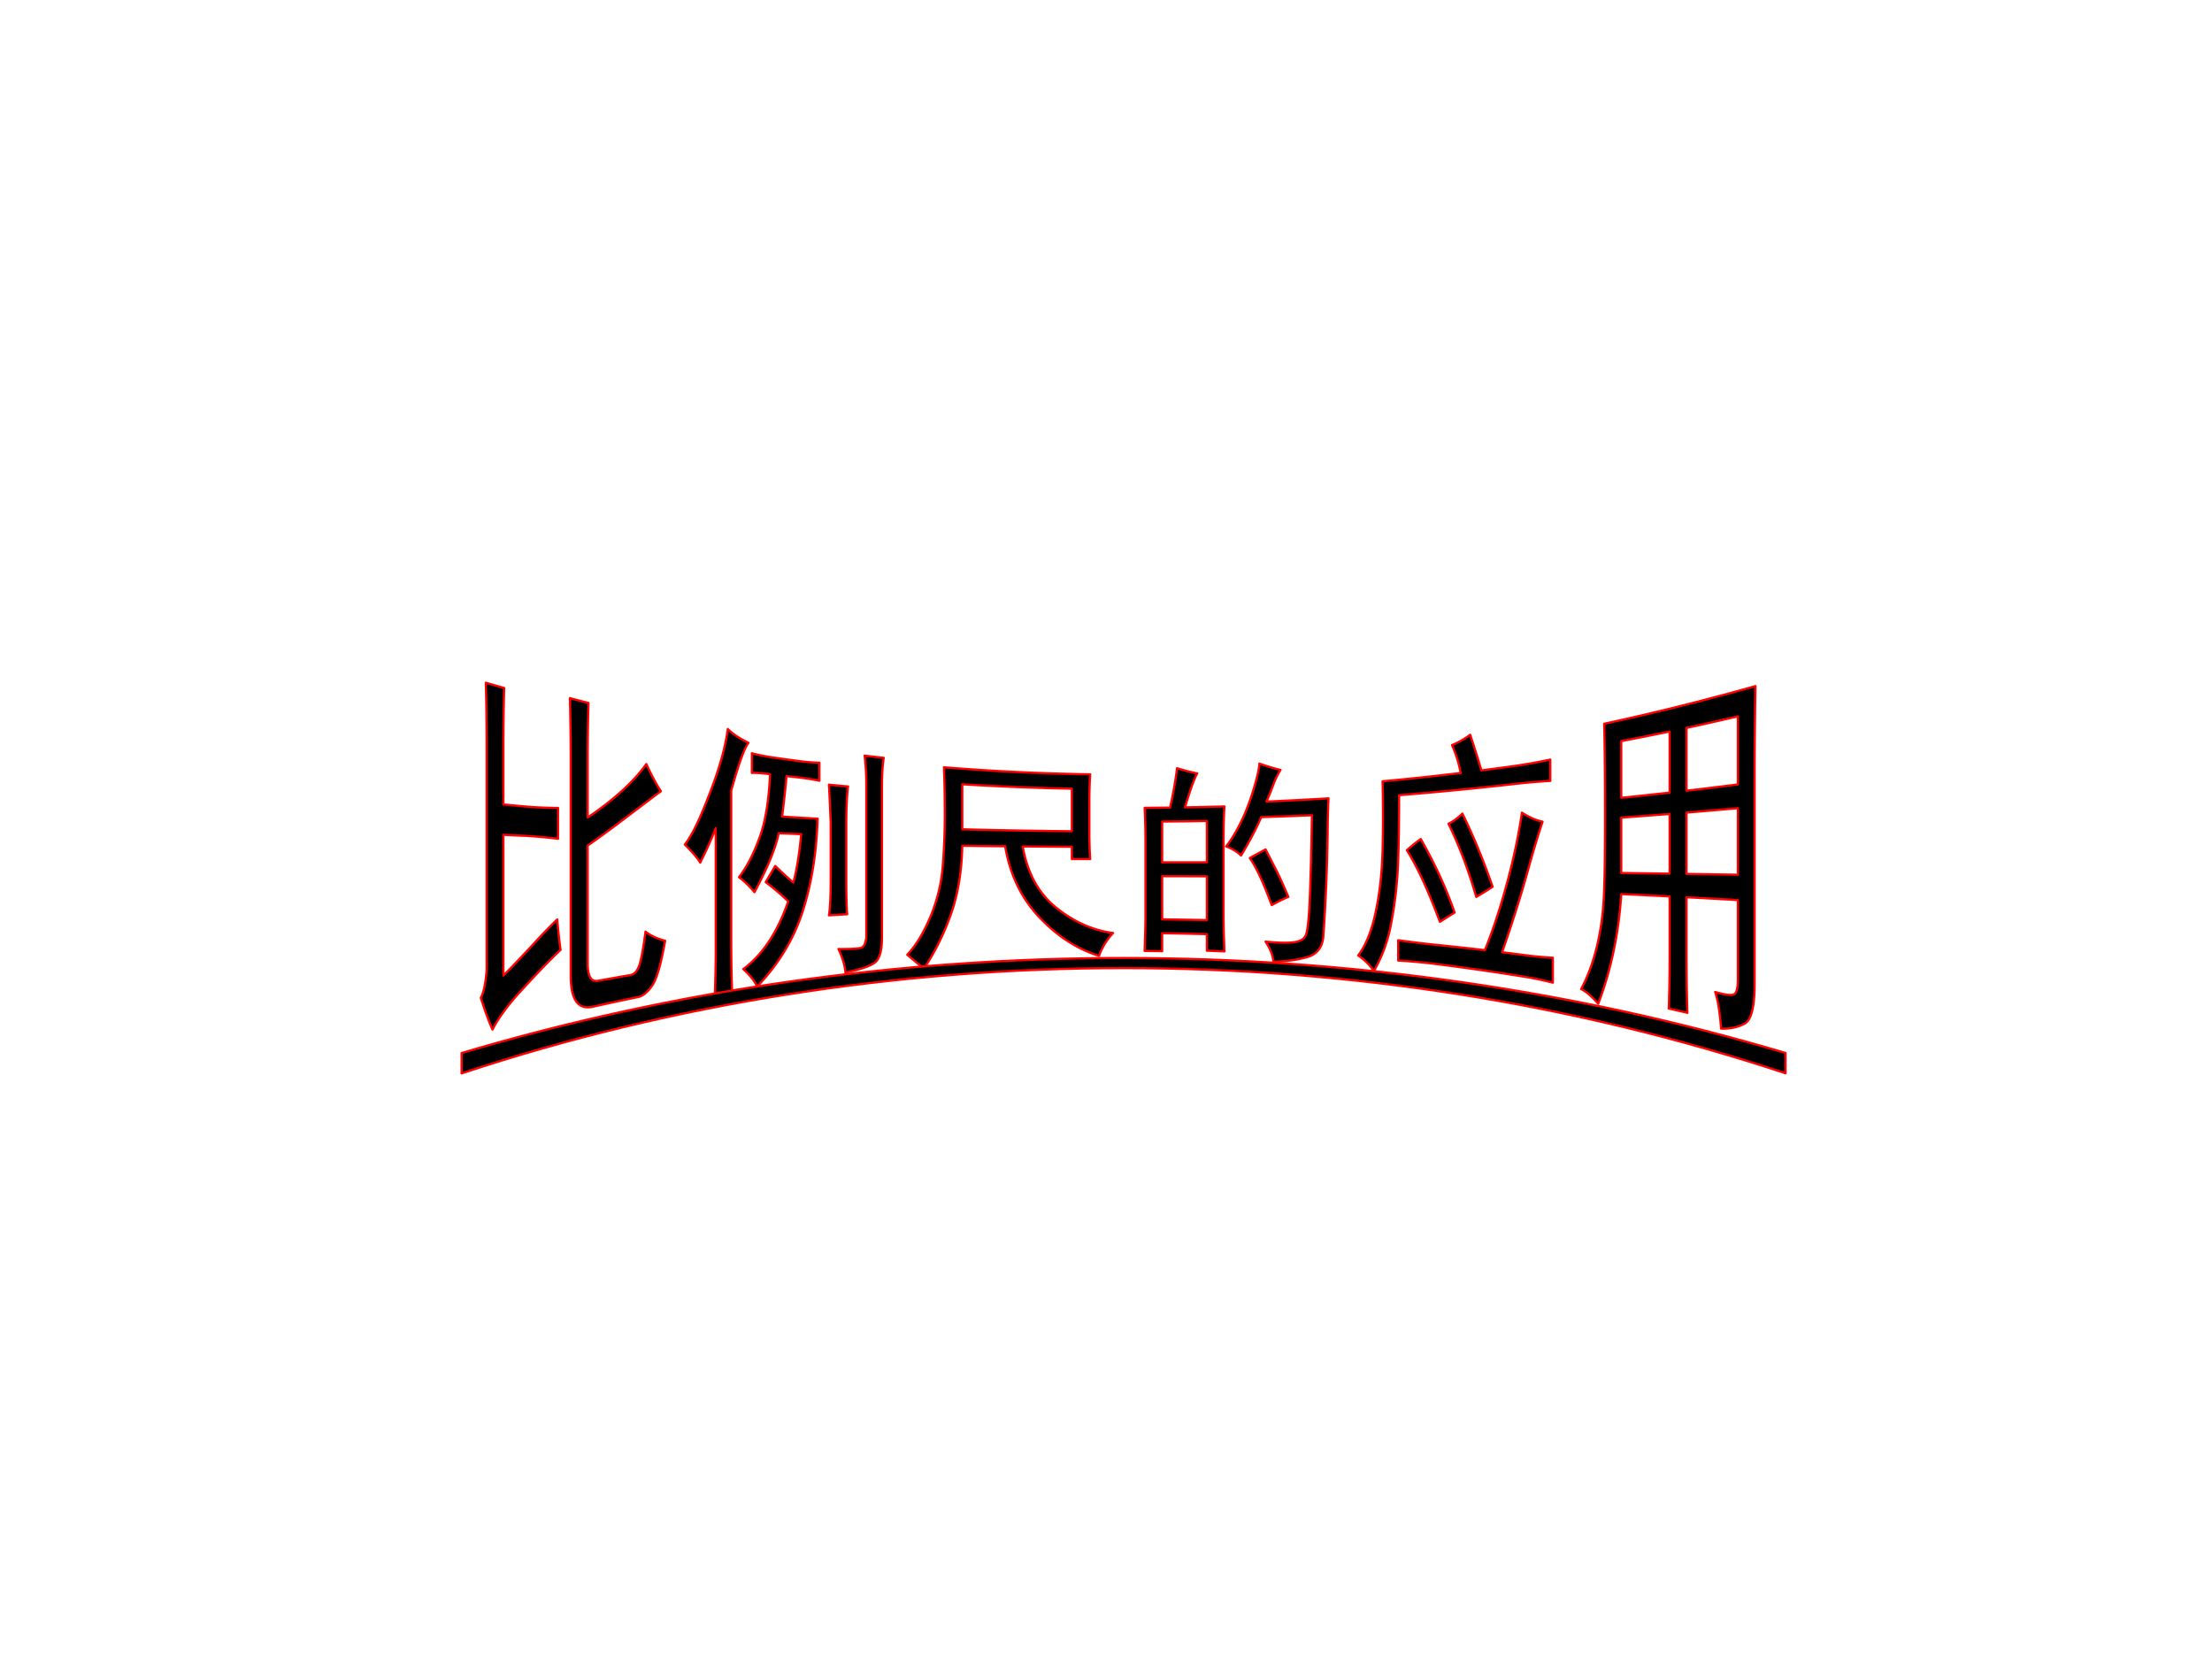
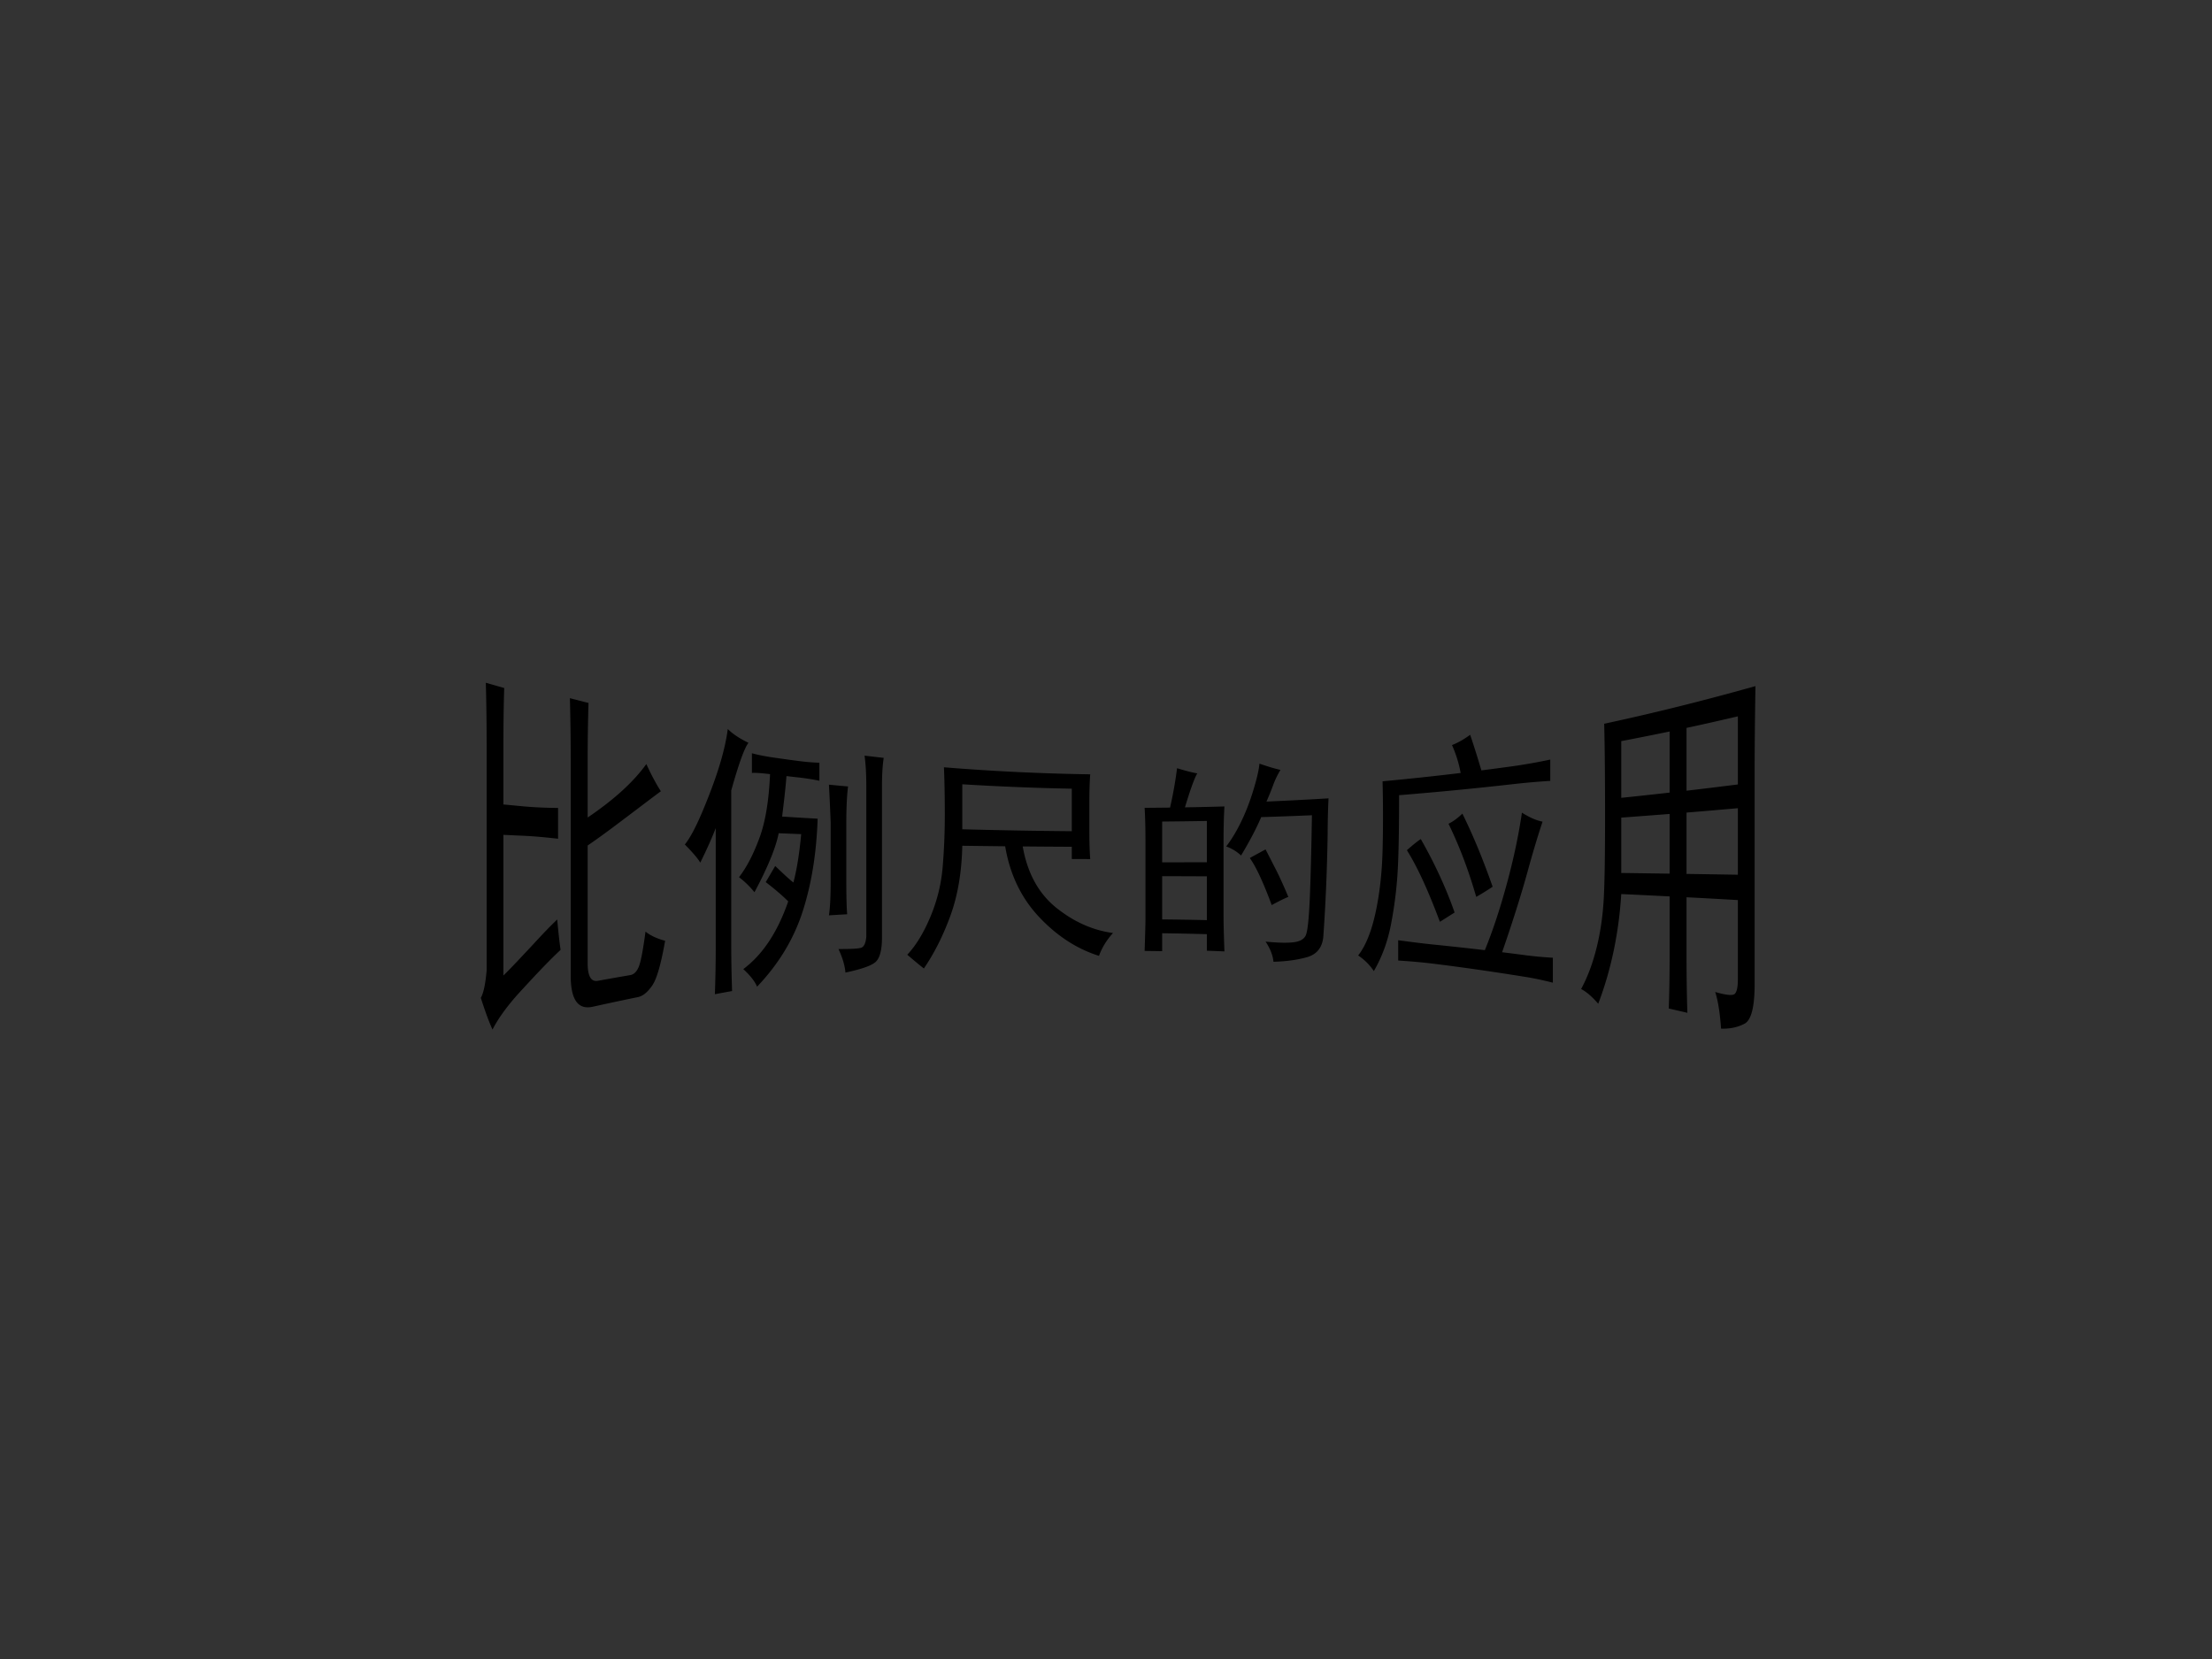
<svg xmlns="http://www.w3.org/2000/svg" width="960" height="720" viewBox="0 0 720 540">
  <rect x="0" y="0" width="720" height="540" fill="#333333" stroke="none" />
  <g data-name="P">
    <clipPath id="a">
-       <path fill-rule="evenodd" d="M0 540h720V0H0Z" />
-     </clipPath>
+       </clipPath>
    <g clip-path="url(#a)">
-       <path fill="#fff" fill-rule="evenodd" d="M0 540h720V0H0Z" />
-     </g>
+       </g>
  </g>
  <g data-name="P">
    <path fill-rule="evenodd" d="M378.28 285.19v14.07c4.85.05 9.71.13 14.56.24v-14.26c-4.85-.02-9.71-.04-14.56-.05Zm33.66-8.71c1.15 2.22 2.28 4.45 3.42 6.68 1.15 2.25 2.47 5.17 3.99 8.78-1.33.53-3.13 1.42-5.41 2.66-1.33-3.57-2.56-6.6-3.71-9.1-1.14-2.5-2.27-4.57-3.42-6.22 1.34-.74 3.05-1.67 5.13-2.8Zm50.52-3.37c5.01 8.78 8.56 16.87 11.01 23.92-1.32.81-2.9 1.84-4.79 3.02-3.75-10.06-7.29-17.82-10.74-23.31 1.71-1.51 3.2-2.74 4.52-3.63Zm86.5-8.62v19.97c5.59.08 11.15.17 16.71.26v-21.65c-5.56.48-11.12.98-16.71 1.42Zm-21.25 1.64v18.02c5.26.07 10.51.15 15.75.22v-19.43c-5.24.4-10.49.81-15.75 1.19Zm-32.33-1.61c2.45 1.53 4.67 2.55 6.72 2.92-1.88 5.66-3.46 11.11-4.9 16.34-1.42 5.17-4.05 14.03-8.27 26.17 2.62.32 5.24.66 7.85 1 2.61.34 5.5.61 8.67.79v8.12c-3.16-.8-6.06-1.42-8.67-1.84-9.99-1.61-20.02-3.07-30.08-4.32-3.2-.4-7.06-.76-11.59-1.05v-6.61c4.34.59 8.2 1.08 11.59 1.42 5.55.56 11.09 1.17 16.62 1.81 2.86-6.99 5.27-14.57 7.44-22.66 2.2-8.23 3.68-15.64 4.62-22.09Zm-19.38.3c3.84 7.78 7.03 15.77 9.85 23.81a92.27 92.27 0 0 1-5.34 3.31c-2.27-7.89-5.17-15.9-9.02-23.81 1.51-.74 3.01-1.85 4.51-3.31Zm-97.72 2.59v13.27c4.85 0 9.71-.01 14.56-.01v-13.45c-4.85.09-9.71.15-14.56.19Zm-108.46-12c2.07.2 4.14.4 6.22.58-.38 2.91-.57 7-.57 12.26v18.31c0 5.05.09 8.72.28 11.03-1.98.11-3.96.23-5.93.35.37-2.38.56-6.03.56-10.96v-19.3c-.19-4.94-.38-9.03-.56-12.27Zm43.4-.13v14.65c11.87.32 23.75.53 35.65.63v-13.84c-11.9-.23-23.78-.71-35.65-1.44Zm235.74-18.35v20.44c5.59-.64 11.15-1.34 16.71-2.03v-22.17c-5.56 1.29-11.12 2.57-16.71 3.76Zm-21.25 4.3v18.46c5.26-.53 10.51-1.12 15.75-1.7V238.1c-5.24 1.08-10.49 2.14-15.75 3.13Zm-282.97 3.95c1.88.52 4.31 1.01 7.31 1.44 2.44.35 4.88.69 7.32 1.01 2.82.38 5.27.58 7.34.63v5.87c-2.07-.43-4.33-.79-6.77-1.07-1.32-.14-2.63-.29-3.95-.45-.19 2.7-.65 7.09-1.41 13.18 3.85.24 7.71.48 11.56.69-.38 11.32-2.02 21.4-4.93 30.36-2.98 9.14-7.94 17.13-14.78 24.32-.75-1.77-2.25-3.66-4.49-5.72 6.32-4.72 11.16-12.04 14.62-22.04-1.71-1.73-4.13-3.83-7.32-6.28 1.13-1.88 2.14-3.64 3.09-5.25 2.82 2.72 4.78 4.51 5.92 5.38 1.13-4.28 1.96-9.52 2.53-15.74l-7.32-.3c-.96 4.79-3.57 11.12-7.88 19.2-1.51-1.83-3.17-3.49-5.04-4.88 2.62-3.39 4.82-7.75 6.73-12.99 1.89-5.18 3-12.02 3.38-20.56-2.82-.34-4.78-.48-5.91-.39v-6.41Zm277.42-9.6c16.56-3.55 32.97-7.68 49.24-12.25-.18 10.29-.27 19.49-.27 27.6v69.35c0 7.41-1.08 11.76-3.28 12.93-2.18 1.16-4.73 1.71-7.65 1.61-.36-5.1-.98-9.09-1.91-11.93 3.66 1.05 5.78 1.27 6.43.55.65-.71.95-2.29.95-4.7v-25.77c-5.56-.31-11.12-.63-16.71-.91v18.53c0 6.97.09 13.33.28 19.08-2.02-.47-4.04-.94-6.06-1.4.19-5.2.28-11.19.28-17.98v-18.51c-5.24-.26-10.49-.53-15.75-.76-.76 12.22-3.14 24.26-7.49 35.7-2.04-2.35-3.89-3.94-5.57-4.79 2.26-4.18 3.93-8.85 5.15-13.9 1.23-5.11 1.94-10.33 2.22-15.6.29-5.28.42-14.21.42-26.77 0-12.56-.09-22.59-.28-30.08Zm-214.91 14.17c15.83 1.29 31.72 2.05 47.61 2.29-.19 2.65-.28 5.66-.28 9.02v9.81c0 3.18.09 6.1.28 8.75-2 0-3.99-.01-5.99-.01v-3.99c-5.33-.02-10.66-.06-15.98-.11 1.51 8.67 5.17 15.36 10.98 20.01 5.8 4.63 11.95 7.31 18.42 8.17-2.1 2.3-3.62 4.79-4.57 7.44-7.04-2.21-13.53-6.34-19.41-12.56-5.92-6.26-9.61-14-11.13-23.11-4.65-.05-9.31-.11-13.96-.17-.19 8.64-1.48 16.18-3.84 22.69-2.39 6.58-5.29 12.32-8.67 17.26-1.52-1.21-3.32-2.7-5.4-4.48 2.83-3 5.33-7.11 7.53-12.35 2.17-5.18 3.5-10.52 3.98-16.06.47-5.53.71-11.24.71-17.15 0-5.9-.1-11.05-.28-15.45Zm-149.12-27.52c2 .58 3.99 1.15 5.99 1.71-.18 5.49-.27 12.24-.27 20.22v17.69c2.18.2 4.37.42 6.56.62 3.46.31 7.21.48 11.24.52v10.02c-4.03-.46-7.78-.81-11.24-.97-2.19-.09-4.38-.2-6.56-.3v45.8c2.93-2.88 5.46-5.65 7.79-8.11 2.31-2.43 5.41-5.98 9.73-10.14.38 4.1.72 7.4 1.1 9.89-4.31 4.03-8.55 8.62-13.02 13.47-4.57 4.95-7.5 9.24-9.14 12.47-1.3-2.85-2.52-6.31-3.81-10.32.92-1.62 1.52-4.61 1.9-8.95v-71.62c0-8.56-.09-15.88-.27-22Zm123.28 23.73c2.08.25 4.16.49 6.24.72-.38 2.39-.57 5.5-.57 9.34v49.13c0 4.25-.76 6.95-2.27 8.13-1.51 1.18-4.72 2.25-9.62 3.29-.19-2.29-.95-4.84-2.27-7.67 3.96.03 6.42-.11 7.36-.4.94-.3 1.51-1.48 1.7-3.55V255.9c0-3.91-.19-7.22-.57-9.94Zm-95.91-18.71c2.02.53 4.04 1.05 6.06 1.56-.19 6.33-.28 12.38-.28 18.16v19.13c8.63-5.84 14.93-11.6 19.1-17.4 1.5 3.25 3.03 6.23 4.73 8.85-2.25 1.64-5.41 4.07-9.58 7.21-4.23 3.19-8.89 6.78-14.25 10.45v38.27c0 4.26 1.1 6.17 3.32 5.77 3.5-.63 7-1.26 10.51-1.85 1.3-.22 2.26-1.23 2.92-3.02.65-1.77 1.32-5.5 2.08-11.15 1.49 1.22 3.6 2.25 6.39 2.99-1.33 7.47-2.68 12.33-4.17 14.51-1.5 2.2-3.06 3.5-4.72 3.83-4.9 1-9.79 2.05-14.67 3.13-4.78 1.06-7.17-2.27-7.17-10.06v-69.72c0-6.86-.09-13.74-.27-20.66Zm197.63 22.8c2.67.82 4.86 1.38 6.57 1.68-.95 1.64-2.28 5.33-4 11.06 4.29-.07 8.57-.17 12.85-.29-.19 3.07-.29 6.96-.29 11.66v23.85c0 2.71.1 6.6.29 11.67-1.91-.08-3.81-.16-5.71-.22v-5.39c-4.85-.13-9.71-.24-14.56-.3v5.84c-1.9-.04-3.81-.06-5.71-.08.19-5.64.28-9.17.28-10.58v-24.36c0-4.76-.09-8.65-.28-11.64 2.76-.02 5.52-.05 8.28-.08.95-4.1 1.71-8.37 2.28-12.82Zm26.82-1.49c2.66.93 4.94 1.61 6.84 2.04a28.35 28.35 0 0 0-2.42 5.05c-.67 1.81-1.38 3.56-2.14 5.26 6.74-.29 13.47-.64 20.2-1.05-.19 4.1-.28 7.9-.28 11.41-.19 11.88-.66 23.15-1.43 33.79-.38 3.46-2.17 5.64-5.4 6.53-3.22.89-6.83 1.36-10.81 1.46-.19-2.06-1.04-4.26-2.57-6.56 3.8.38 6.79.47 8.97.23 2.19-.24 3.56-1.01 4.13-2.31.57-1.31.99-5.21 1.28-11.71.28-6.51.52-15.62.71-27.34-5.5.24-11 .44-16.51.61-1.52 3.55-3.69 7.73-6.56 12.5-1.33-1.27-2.94-2.26-4.84-2.96 1.71-2.19 3.32-4.85 4.84-7.98 1.53-3.15 2.86-6.58 3.99-10.3 1.15-3.74 1.81-6.63 2-8.67Zm-173.06-11.27c1.49 1.52 3.73 3.03 6.73 4.49-1.32 1.69-3.17 6.84-5.61 15.54v49.53c0 4.9.09 10.14.28 15.73-1.87.34-3.73.68-5.6 1.03.19-5.29.28-10.43.28-15.43v-38.64c-1.14 2.95-2.78 6.7-5.03 11.24-.76-1.28-2.41-3.25-5.03-5.9 2.44-3.02 5.09-8.77 8.24-16.97 3.09-8.02 4.99-14.84 5.74-20.62Zm241.65 1.88c1.32 3.93 2.52 7.79 3.65 11.59 3.38-.43 6.74-.88 10.11-1.34 3.92-.55 8.03-1.27 12.31-2.18v6.94c-4.28.26-8.39.63-12.31 1.08-12.26 1.38-24.56 2.58-36.9 3.57 0 12.39-.19 21.21-.57 26.45-.38 5.22-1.07 10.52-2.12 15.87-1.04 5.32-2.86 10.32-5.53 14.94-1.31-1.99-3.01-3.69-5.1-5.09 2.48-3.19 4.35-7.88 5.67-14.01 1.34-6.19 2.08-12.91 2.27-20.12.19-7.22.19-14.75 0-22.56 8.49-.79 16.97-1.69 25.42-2.71-.57-3.1-1.5-6.13-2.82-9.08 1.88-.73 3.86-1.85 5.92-3.35Z" />
-     <path fill="none" stroke="red" stroke-linejoin="round" stroke-width=".72" d="M378.28 285.19v14.07c4.85.05 9.71.13 14.56.24v-14.26c-4.85-.02-9.71-.04-14.56-.05Zm33.66-8.71c1.15 2.22 2.28 4.45 3.42 6.68 1.15 2.25 2.47 5.17 3.99 8.78-1.33.53-3.13 1.42-5.41 2.66-1.33-3.57-2.56-6.6-3.71-9.1-1.14-2.5-2.27-4.57-3.42-6.22 1.34-.74 3.05-1.67 5.13-2.8Zm50.52-3.37c5.01 8.78 8.56 16.87 11.01 23.92-1.32.81-2.9 1.84-4.79 3.02-3.75-10.06-7.29-17.82-10.74-23.31 1.71-1.51 3.2-2.74 4.52-3.63Zm86.5-8.62v19.97c5.59.08 11.15.17 16.71.26v-21.65c-5.56.48-11.12.98-16.71 1.42Zm-21.25 1.64v18.02c5.26.07 10.51.15 15.75.22v-19.43c-5.24.4-10.49.81-15.75 1.19Zm-32.33-1.61c2.45 1.53 4.67 2.55 6.72 2.92-1.88 5.66-3.46 11.11-4.9 16.34-1.42 5.17-4.05 14.03-8.27 26.17 2.62.32 5.24.66 7.85 1 2.61.34 5.5.61 8.67.79v8.12c-3.16-.8-6.06-1.42-8.67-1.84-9.99-1.61-20.02-3.07-30.08-4.32-3.2-.4-7.06-.76-11.59-1.05v-6.61c4.34.59 8.2 1.08 11.59 1.42 5.55.56 11.09 1.17 16.62 1.81 2.86-6.99 5.27-14.57 7.44-22.66 2.2-8.23 3.68-15.64 4.62-22.09Zm-19.38.3c3.84 7.78 7.03 15.77 9.85 23.81a92.27 92.27 0 0 1-5.34 3.31c-2.27-7.89-5.17-15.9-9.02-23.81 1.51-.74 3.01-1.85 4.51-3.31Zm-97.72 2.59v13.27c4.85 0 9.71-.01 14.56-.01v-13.45c-4.85.09-9.71.15-14.56.19Zm-108.46-12c2.07.2 4.14.4 6.22.58-.38 2.91-.57 7-.57 12.26v18.31c0 5.05.09 8.72.28 11.03-1.98.11-3.96.23-5.93.35.37-2.38.56-6.03.56-10.96v-19.3c-.19-4.94-.38-9.03-.56-12.27Zm43.4-.13v14.65c11.87.32 23.75.53 35.65.63v-13.84c-11.9-.23-23.78-.71-35.65-1.44Zm235.74-18.35v20.44c5.59-.64 11.15-1.34 16.71-2.03v-22.17c-5.56 1.29-11.12 2.57-16.71 3.76Zm-21.25 4.3v18.46c5.26-.53 10.51-1.12 15.75-1.7V238.1c-5.24 1.08-10.49 2.14-15.75 3.13Zm-282.97 3.95c1.88.52 4.31 1.01 7.31 1.44 2.44.35 4.88.69 7.32 1.01 2.82.38 5.27.58 7.34.63v5.87c-2.07-.43-4.33-.79-6.77-1.07-1.32-.14-2.63-.29-3.95-.45-.19 2.7-.65 7.09-1.41 13.18 3.85.24 7.71.48 11.56.69-.38 11.32-2.02 21.4-4.93 30.36-2.98 9.14-7.94 17.13-14.78 24.32-.75-1.77-2.25-3.66-4.49-5.72 6.32-4.72 11.16-12.04 14.62-22.04-1.71-1.73-4.13-3.83-7.32-6.28 1.13-1.88 2.14-3.64 3.09-5.25 2.82 2.72 4.78 4.51 5.92 5.38 1.13-4.28 1.96-9.52 2.53-15.74l-7.32-.3c-.96 4.79-3.57 11.12-7.88 19.2-1.51-1.83-3.17-3.49-5.04-4.88 2.62-3.39 4.82-7.75 6.73-12.99 1.89-5.18 3-12.02 3.38-20.56-2.82-.34-4.78-.48-5.91-.39v-6.41Zm277.42-9.6c16.56-3.55 32.97-7.68 49.24-12.25-.18 10.29-.27 19.49-.27 27.6v69.35c0 7.41-1.08 11.76-3.28 12.93-2.18 1.16-4.73 1.71-7.65 1.61-.36-5.1-.98-9.09-1.91-11.93 3.66 1.05 5.78 1.27 6.43.55.65-.71.95-2.29.95-4.7v-25.77c-5.56-.31-11.12-.63-16.71-.91v18.53c0 6.97.09 13.33.28 19.08-2.02-.47-4.04-.94-6.06-1.4.19-5.2.28-11.19.28-17.98v-18.51c-5.24-.26-10.49-.53-15.75-.76-.76 12.22-3.14 24.26-7.49 35.7-2.04-2.35-3.89-3.94-5.57-4.79 2.26-4.18 3.93-8.85 5.15-13.9 1.23-5.11 1.94-10.33 2.22-15.6.29-5.28.42-14.21.42-26.77 0-12.56-.09-22.59-.28-30.08Zm-214.91 14.17c15.83 1.29 31.72 2.05 47.61 2.29-.19 2.65-.28 5.66-.28 9.02v9.81c0 3.18.09 6.1.28 8.75-2 0-3.99-.01-5.99-.01v-3.99c-5.33-.02-10.66-.06-15.98-.11 1.51 8.67 5.17 15.36 10.98 20.01 5.8 4.63 11.95 7.31 18.42 8.17-2.1 2.3-3.62 4.79-4.57 7.44-7.04-2.21-13.53-6.34-19.41-12.56-5.92-6.26-9.61-14-11.13-23.11-4.65-.05-9.31-.11-13.96-.17-.19 8.64-1.48 16.18-3.84 22.69-2.39 6.58-5.29 12.32-8.67 17.26-1.52-1.21-3.32-2.7-5.4-4.48 2.83-3 5.33-7.11 7.53-12.35 2.17-5.18 3.5-10.52 3.98-16.06.47-5.53.71-11.24.71-17.15 0-5.9-.1-11.05-.28-15.45Zm-149.12-27.52c2 .58 3.99 1.15 5.99 1.71-.18 5.49-.27 12.24-.27 20.22v17.69c2.18.2 4.37.42 6.56.62 3.46.31 7.21.48 11.24.52v10.02c-4.03-.46-7.78-.81-11.24-.97-2.19-.09-4.38-.2-6.56-.3v45.8c2.93-2.88 5.46-5.65 7.79-8.11 2.31-2.43 5.41-5.98 9.73-10.14.38 4.1.72 7.4 1.1 9.89-4.31 4.03-8.55 8.62-13.02 13.47-4.57 4.95-7.5 9.24-9.14 12.47-1.3-2.85-2.52-6.31-3.81-10.32.92-1.62 1.52-4.61 1.9-8.95v-71.62c0-8.56-.09-15.88-.27-22Zm123.28 23.73c2.08.25 4.16.49 6.24.72-.38 2.39-.57 5.5-.57 9.34v49.13c0 4.25-.76 6.95-2.27 8.13-1.51 1.18-4.72 2.25-9.62 3.29-.19-2.29-.95-4.84-2.27-7.67 3.96.03 6.42-.11 7.36-.4.94-.3 1.51-1.48 1.7-3.55V255.9c0-3.91-.19-7.22-.57-9.94Zm-95.91-18.71c2.02.53 4.04 1.05 6.06 1.56-.19 6.33-.28 12.38-.28 18.16v19.13c8.63-5.84 14.93-11.6 19.1-17.4 1.5 3.25 3.03 6.23 4.73 8.85-2.25 1.64-5.41 4.07-9.58 7.21-4.23 3.19-8.89 6.78-14.25 10.45v38.27c0 4.26 1.1 6.17 3.32 5.77 3.5-.63 7-1.26 10.51-1.85 1.3-.22 2.26-1.23 2.92-3.02.65-1.77 1.32-5.5 2.08-11.15 1.49 1.22 3.6 2.25 6.39 2.99-1.33 7.47-2.68 12.33-4.17 14.51-1.5 2.2-3.06 3.5-4.72 3.83-4.9 1-9.79 2.05-14.67 3.13-4.78 1.06-7.17-2.27-7.17-10.06v-69.72c0-6.86-.09-13.74-.27-20.66Zm197.63 22.8c2.67.82 4.86 1.38 6.57 1.68-.95 1.64-2.28 5.33-4 11.06 4.29-.07 8.57-.17 12.85-.29-.19 3.07-.29 6.96-.29 11.66v23.85c0 2.71.1 6.6.29 11.67-1.91-.08-3.81-.16-5.71-.22v-5.39c-4.85-.13-9.71-.24-14.56-.3v5.84c-1.9-.04-3.81-.06-5.71-.08.19-5.64.28-9.17.28-10.58v-24.36c0-4.76-.09-8.65-.28-11.64 2.76-.02 5.52-.05 8.28-.08.95-4.1 1.71-8.37 2.28-12.82Zm26.82-1.49c2.66.93 4.94 1.61 6.84 2.04a28.35 28.35 0 0 0-2.42 5.05c-.67 1.81-1.38 3.56-2.14 5.26 6.74-.29 13.47-.64 20.2-1.05-.19 4.1-.28 7.9-.28 11.41-.19 11.88-.66 23.15-1.43 33.79-.38 3.46-2.17 5.64-5.4 6.53-3.22.89-6.83 1.36-10.81 1.46-.19-2.06-1.04-4.26-2.57-6.56 3.8.38 6.79.47 8.97.23 2.19-.24 3.56-1.01 4.13-2.31.57-1.31.99-5.21 1.28-11.71.28-6.51.52-15.62.71-27.34-5.5.24-11 .44-16.51.61-1.52 3.55-3.69 7.73-6.56 12.5-1.33-1.27-2.94-2.26-4.84-2.96 1.71-2.19 3.32-4.85 4.84-7.98 1.53-3.15 2.86-6.58 3.99-10.3 1.15-3.74 1.81-6.63 2-8.67Zm-173.06-11.27c1.49 1.52 3.73 3.03 6.73 4.49-1.32 1.69-3.17 6.84-5.61 15.54v49.53c0 4.9.09 10.14.28 15.73-1.87.34-3.73.68-5.6 1.03.19-5.29.28-10.43.28-15.43v-38.64c-1.14 2.95-2.78 6.7-5.03 11.24-.76-1.28-2.41-3.25-5.03-5.9 2.44-3.02 5.09-8.77 8.24-16.97 3.09-8.02 4.99-14.84 5.74-20.62Zm241.65 1.88c1.32 3.93 2.52 7.79 3.65 11.59 3.38-.43 6.74-.88 10.11-1.34 3.92-.55 8.03-1.27 12.31-2.18v6.94c-4.28.26-8.39.63-12.31 1.08-12.26 1.38-24.56 2.58-36.9 3.57 0 12.39-.19 21.21-.57 26.45-.38 5.22-1.07 10.52-2.12 15.87-1.04 5.32-2.86 10.32-5.53 14.94-1.31-1.99-3.01-3.69-5.1-5.09 2.48-3.19 4.35-7.88 5.67-14.01 1.34-6.19 2.08-12.91 2.27-20.12.19-7.22.19-14.75 0-22.56 8.49-.79 16.97-1.69 25.42-2.71-.57-3.1-1.5-6.13-2.82-9.08 1.88-.73 3.86-1.85 5.92-3.35Z" />
-     <path fill-rule="evenodd" d="M150.25 342.76c138.73-41.23 292.2-41.24 430.93-.02v6.61c-137.84-45.66-293.09-45.65-430.93.03v-6.62Z" />
-     <path fill="none" stroke="red" stroke-linejoin="round" stroke-width=".72" d="M150.25 342.76c138.73-41.23 292.2-41.24 430.93-.02v6.61c-137.84-45.66-293.09-45.65-430.93.03v-6.62Z" />
  </g>
</svg>